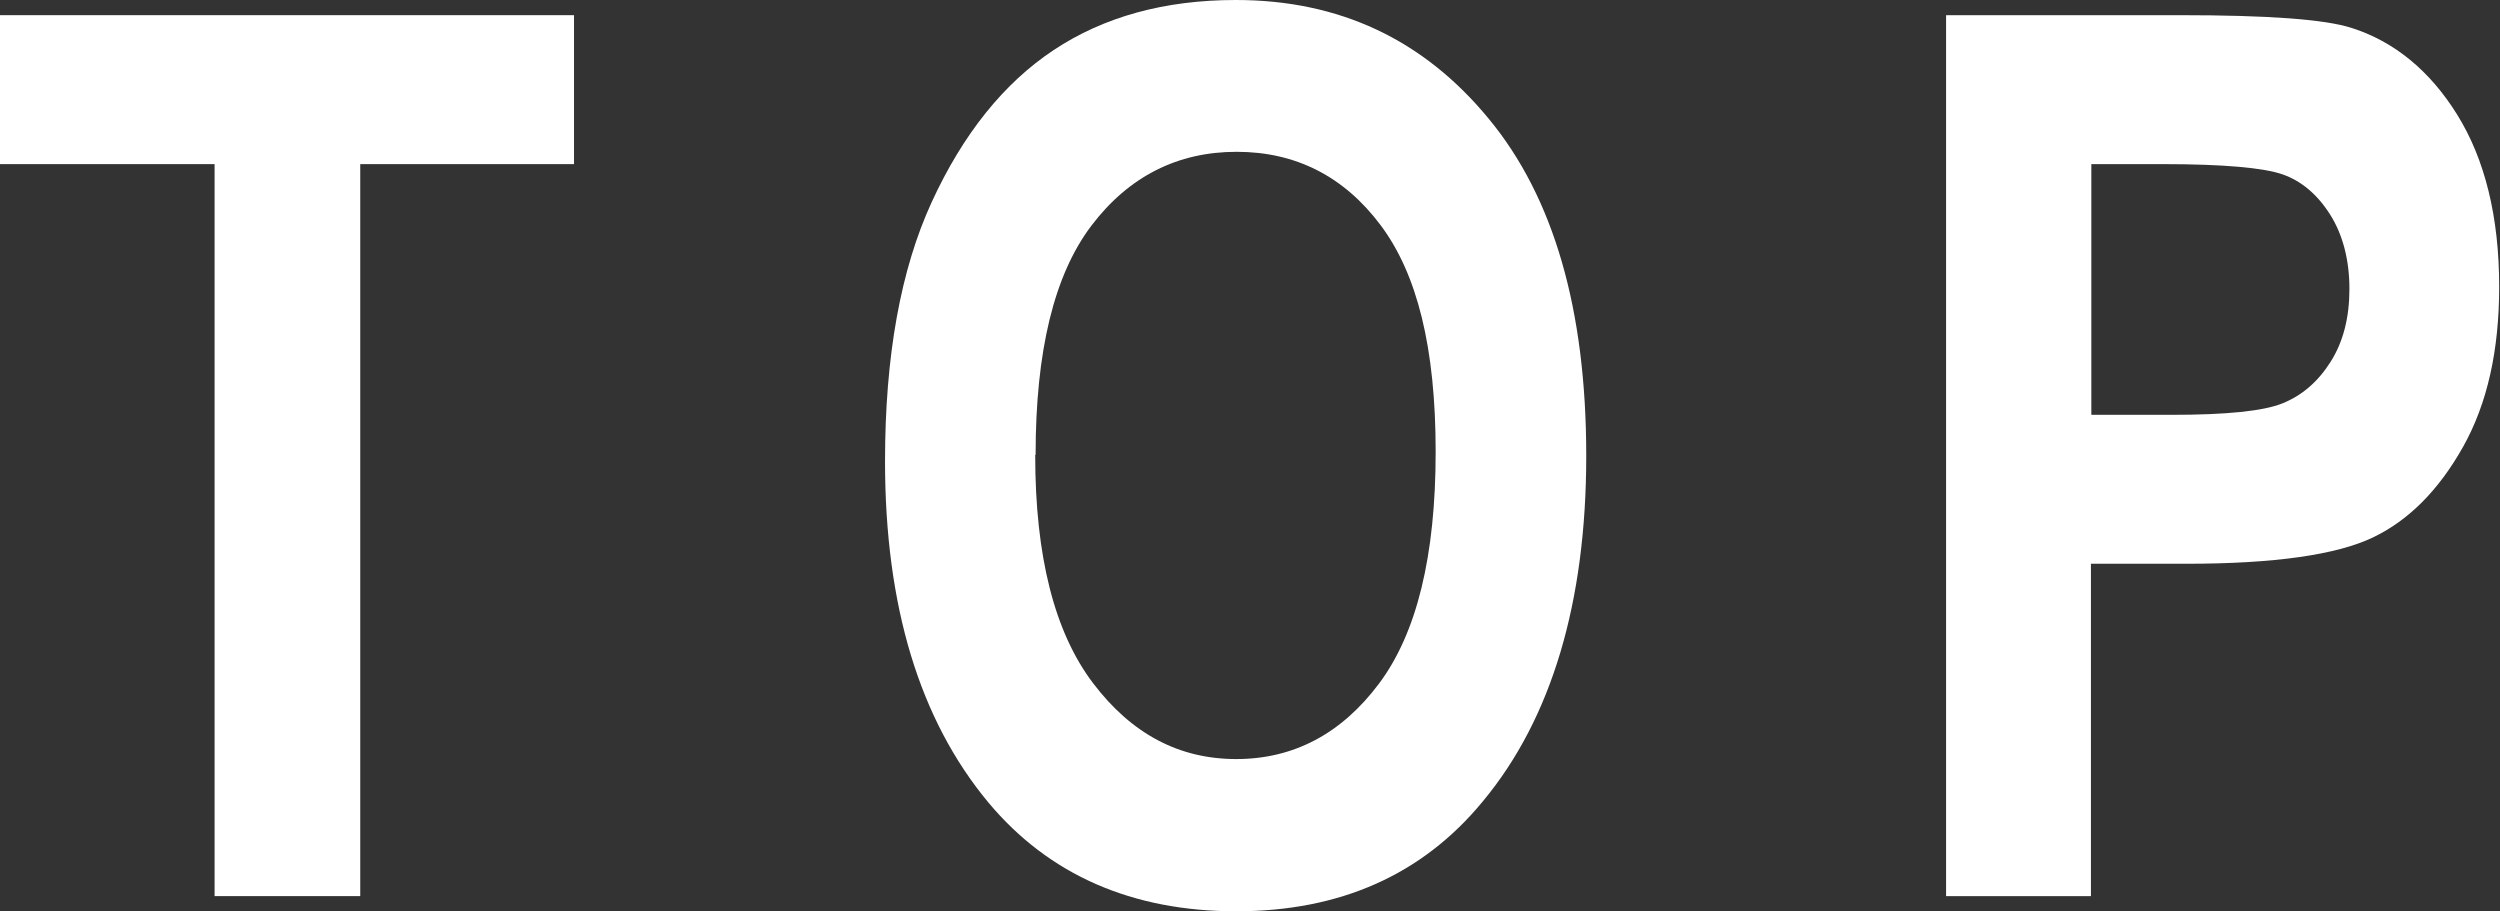
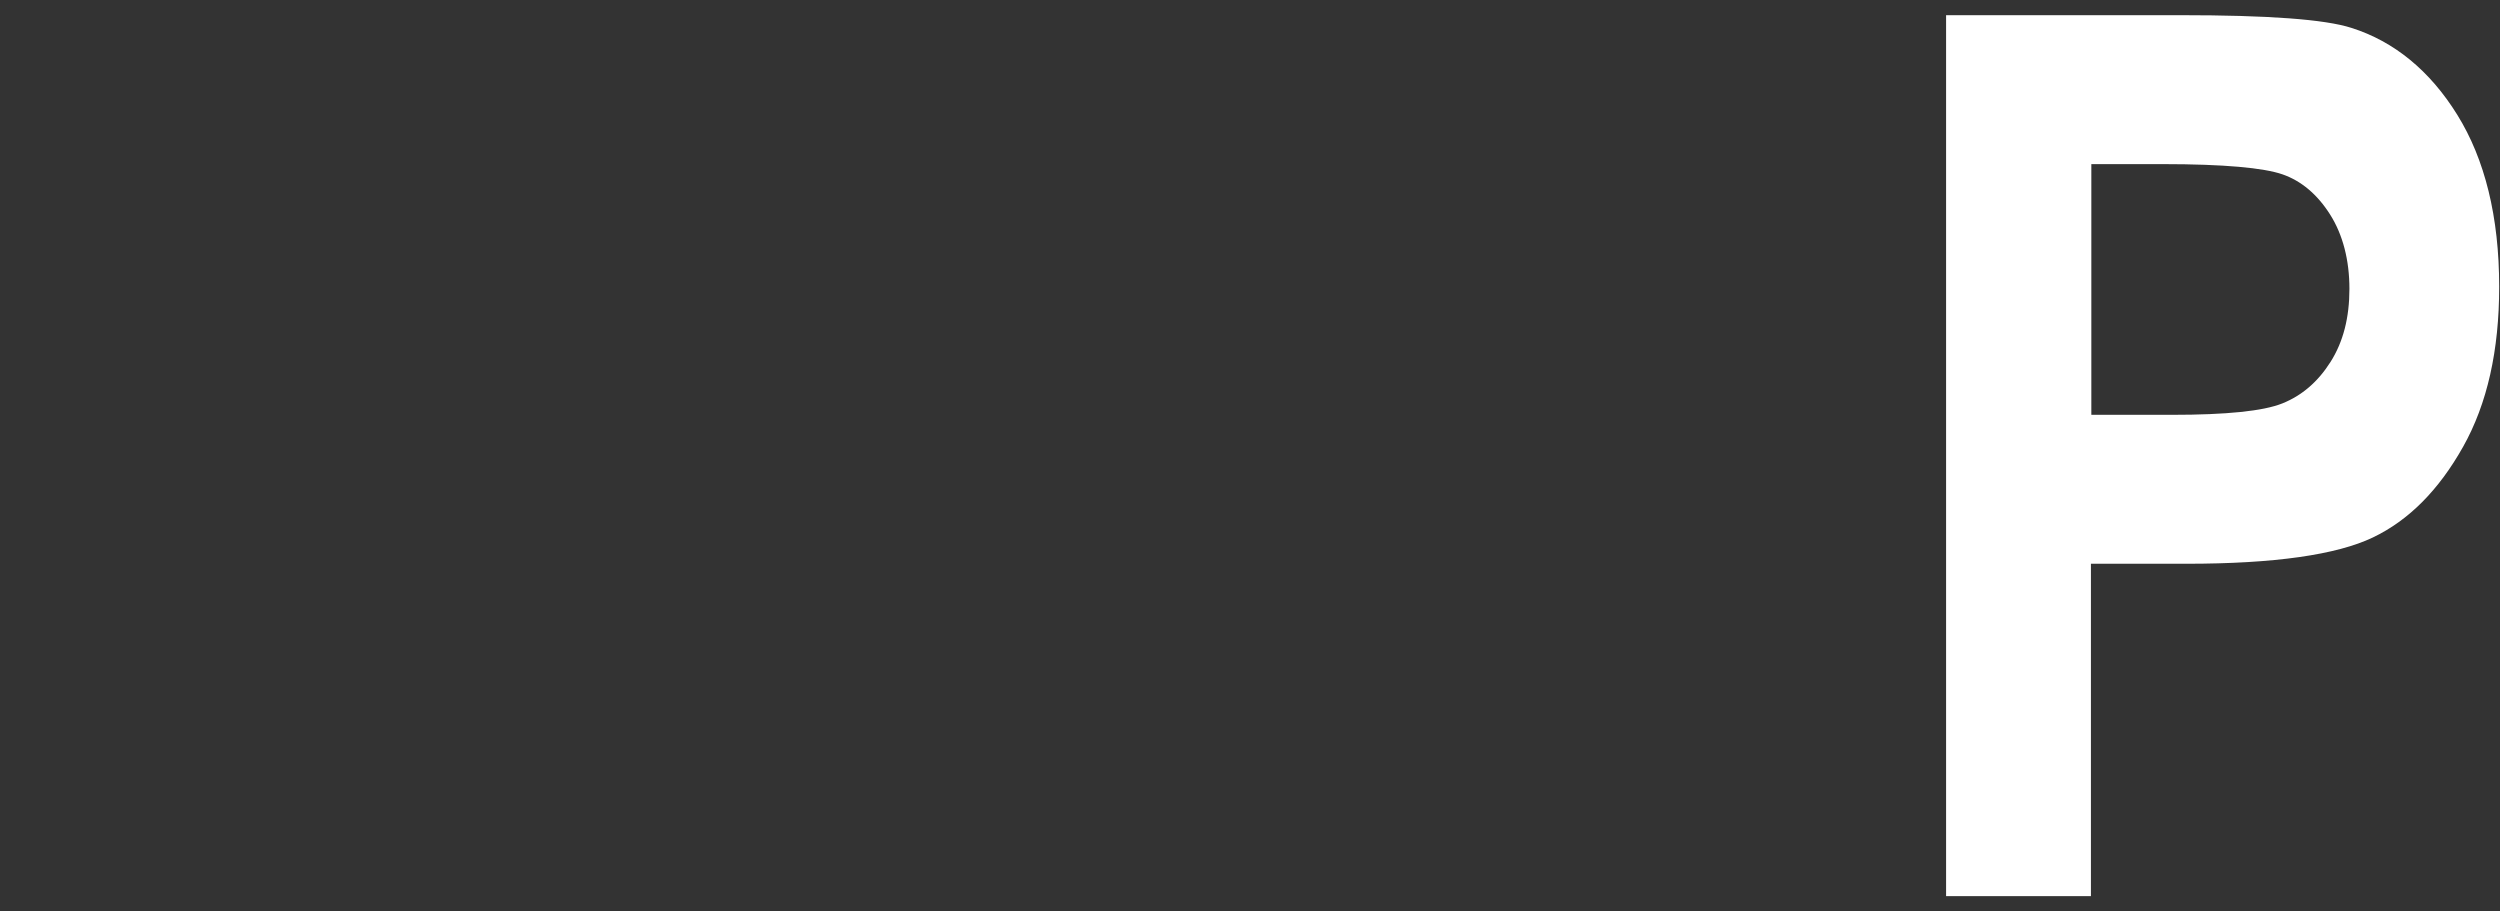
<svg xmlns="http://www.w3.org/2000/svg" id="_レイヤー_2" data-name="レイヤー 2" width="60.93" height="22.21" viewBox="0 0 60.93 22.21">
  <rect x="0" y="0" width="60.93" height="22.21" fill="#333333" stroke="none" />
  <defs>
    <style>
      .cls-1 {
        fill: #fff;
        stroke-width: 0px;
      }
    </style>
  </defs>
  <g id="_レイヤー_3" data-name="レイヤー 3">
    <g>
-       <path class="cls-1" d="m5.23,21.84V4H0V.37h13.99v3.63h-5.21v17.84h-3.54Z" />
-       <path class="cls-1" d="m21.57,11.24c0-2.56.38-4.67,1.14-6.32s1.75-2.89,2.97-3.7,2.7-1.22,4.44-1.22c2.52,0,4.57.96,6.16,2.89,1.59,1.92,2.38,4.66,2.38,8.22s-.84,6.4-2.52,8.42c-1.47,1.79-3.48,2.68-6.01,2.68s-4.56-.88-6.04-2.65c-1.68-2.02-2.52-4.79-2.52-8.32Zm3.66-.15c0,2.47.47,4.32,1.41,5.56.94,1.24,2.1,1.85,3.49,1.85s2.56-.61,3.48-1.84,1.38-3.11,1.38-5.65-.45-4.33-1.34-5.52-2.07-1.79-3.51-1.79-2.63.6-3.54,1.8c-.91,1.2-1.36,3.06-1.36,5.58Z" />
      <path class="cls-1" d="m47.43,21.84V.37h5.71c2.13,0,3.52.1,4.17.31,1.04.33,1.91,1.04,2.58,2.12s1.02,2.48,1.02,4.19c0,1.55-.29,2.85-.88,3.9s-1.32,1.79-2.2,2.21-2.39.64-4.54.64h-2.33v8.1h-3.54Zm3.54-17.84v6.11h1.97c1.32,0,2.22-.09,2.69-.28.47-.19.86-.52,1.17-1.01s.46-1.08.46-1.78-.16-1.32-.47-1.81c-.31-.49-.7-.82-1.16-.98s-1.43-.25-2.92-.25h-1.73Z" />
    </g>
  </g>
</svg>